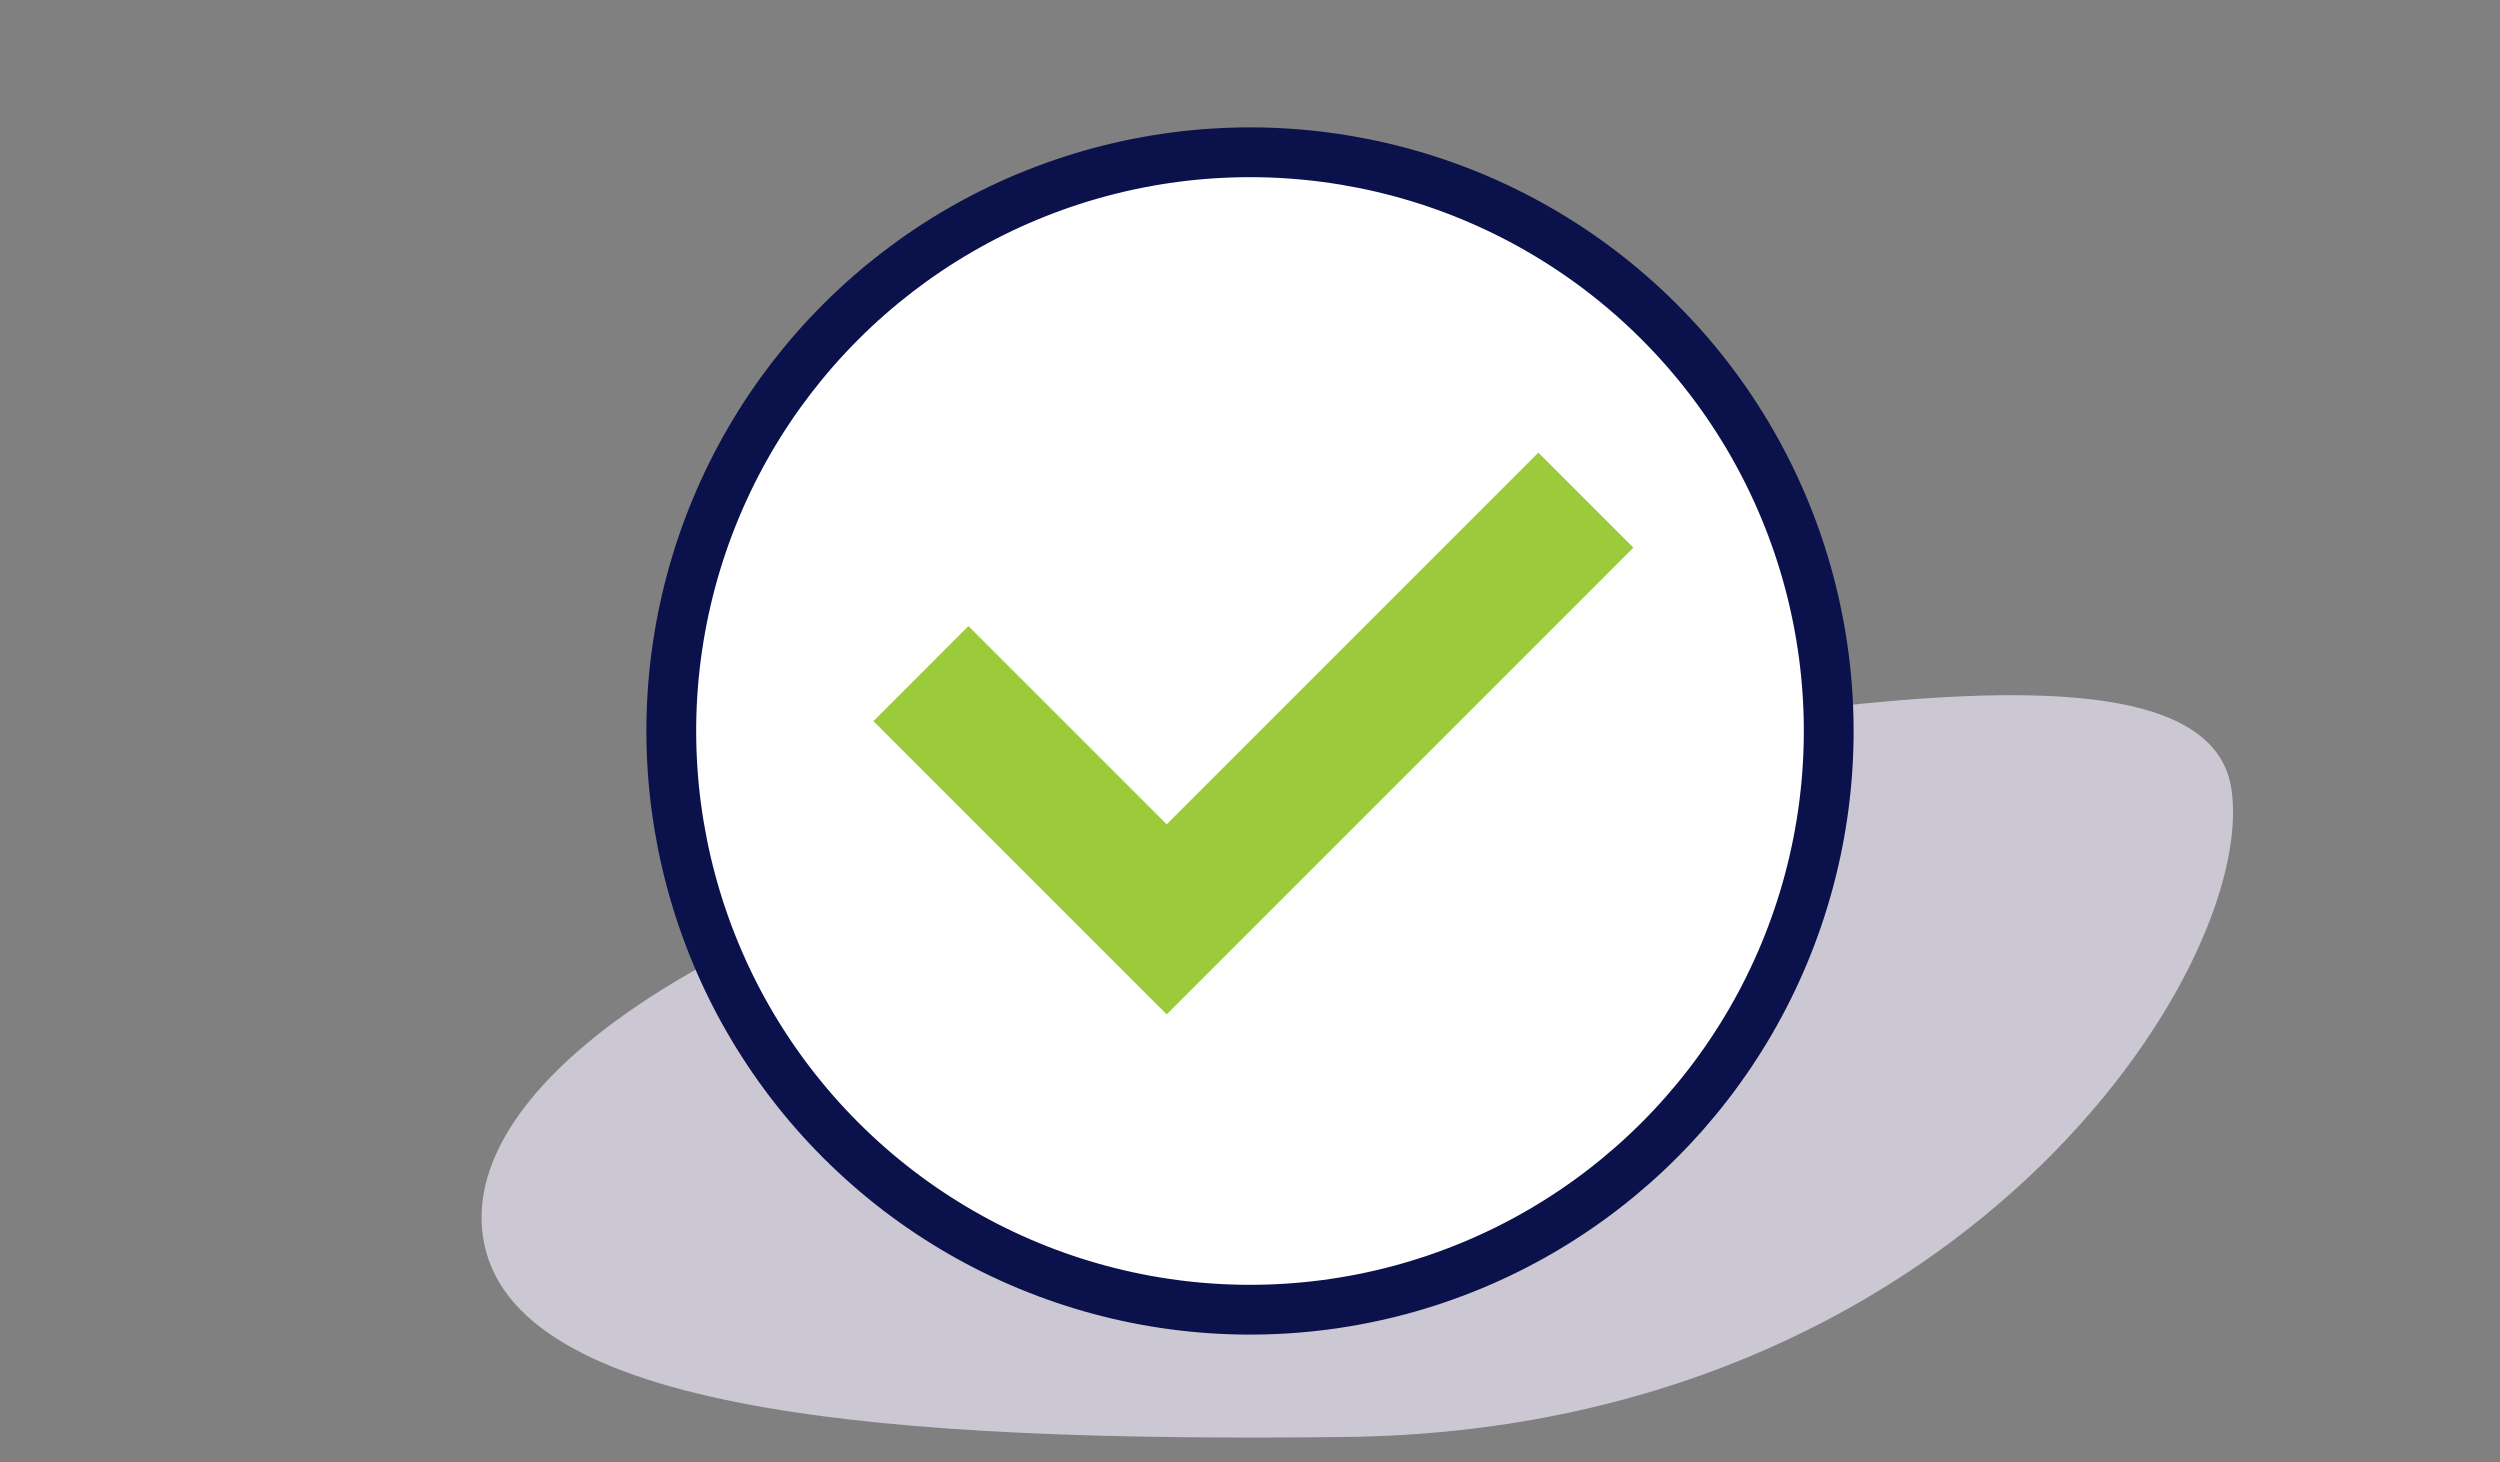
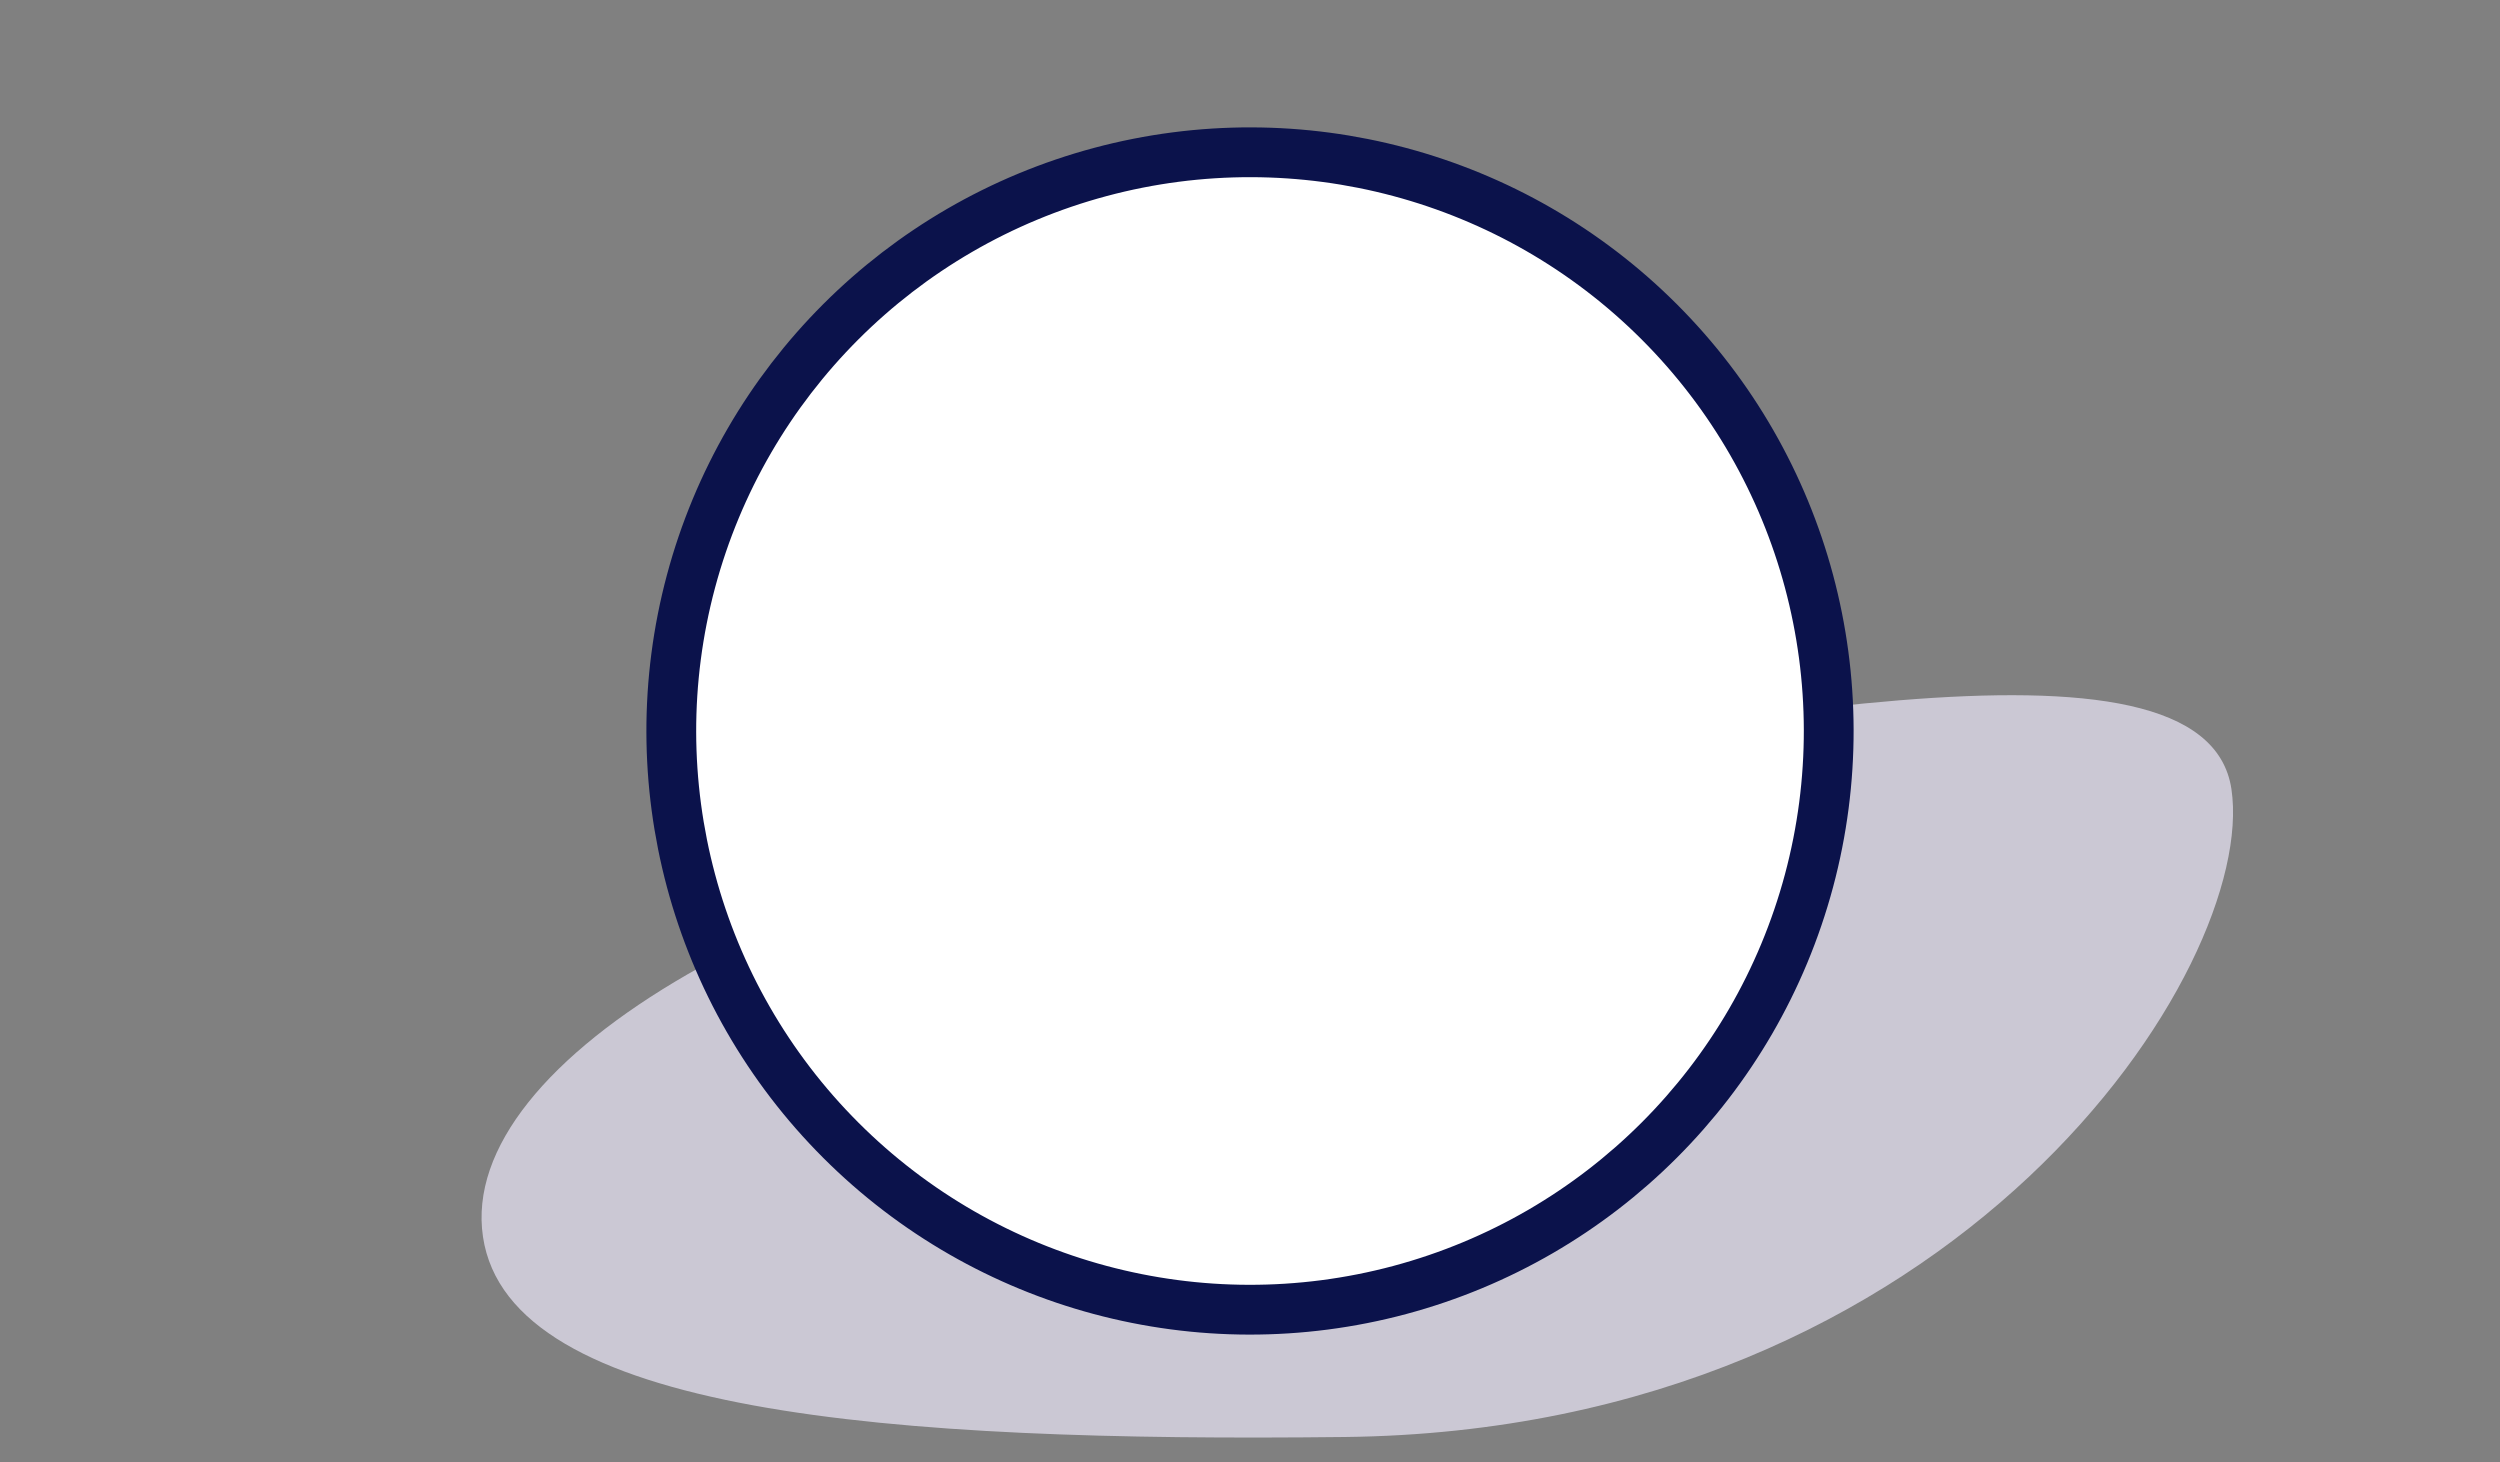
<svg xmlns="http://www.w3.org/2000/svg" width="205.2" height="120" viewBox="0 0 205.2 120">
  <rect x="0" y="0" width="205.2" height="120" fill="#808080" stroke="none" />
  <g id="b8f02345-effb-483f-a57a-abe1f874485f" data-name="Layer 2">
    <path d="M183.157,64.776c2.164,14.559-22.275,52.598-72.791,53.173-37.306.424-68.558-1.871-70.723-16.43S65.633,70.711,102.528,65.226,180.992,50.217,183.157,64.776Z" fill="#cbc8d4" />
  </g>
  <g id="f059d829-dc06-4520-a255-1dade543f5e6" data-name="Layer 1">
    <circle cx="102.6" cy="60" r="47.5" transform="translate(-12.375 90.123) rotate(-45)" fill="#fff" stroke="#0b124b" stroke-miterlimit="10" stroke-width="4.087" />
-     <polygon points="95.763 83.262 71.691 59.189 79.489 51.39 95.763 67.662 126.27 37.154 134.069 44.953 95.763 83.262" fill="#9bca3b" />
    <rect x="17.1" y="10" width="171" height="100" fill="none" />
  </g>
</svg>